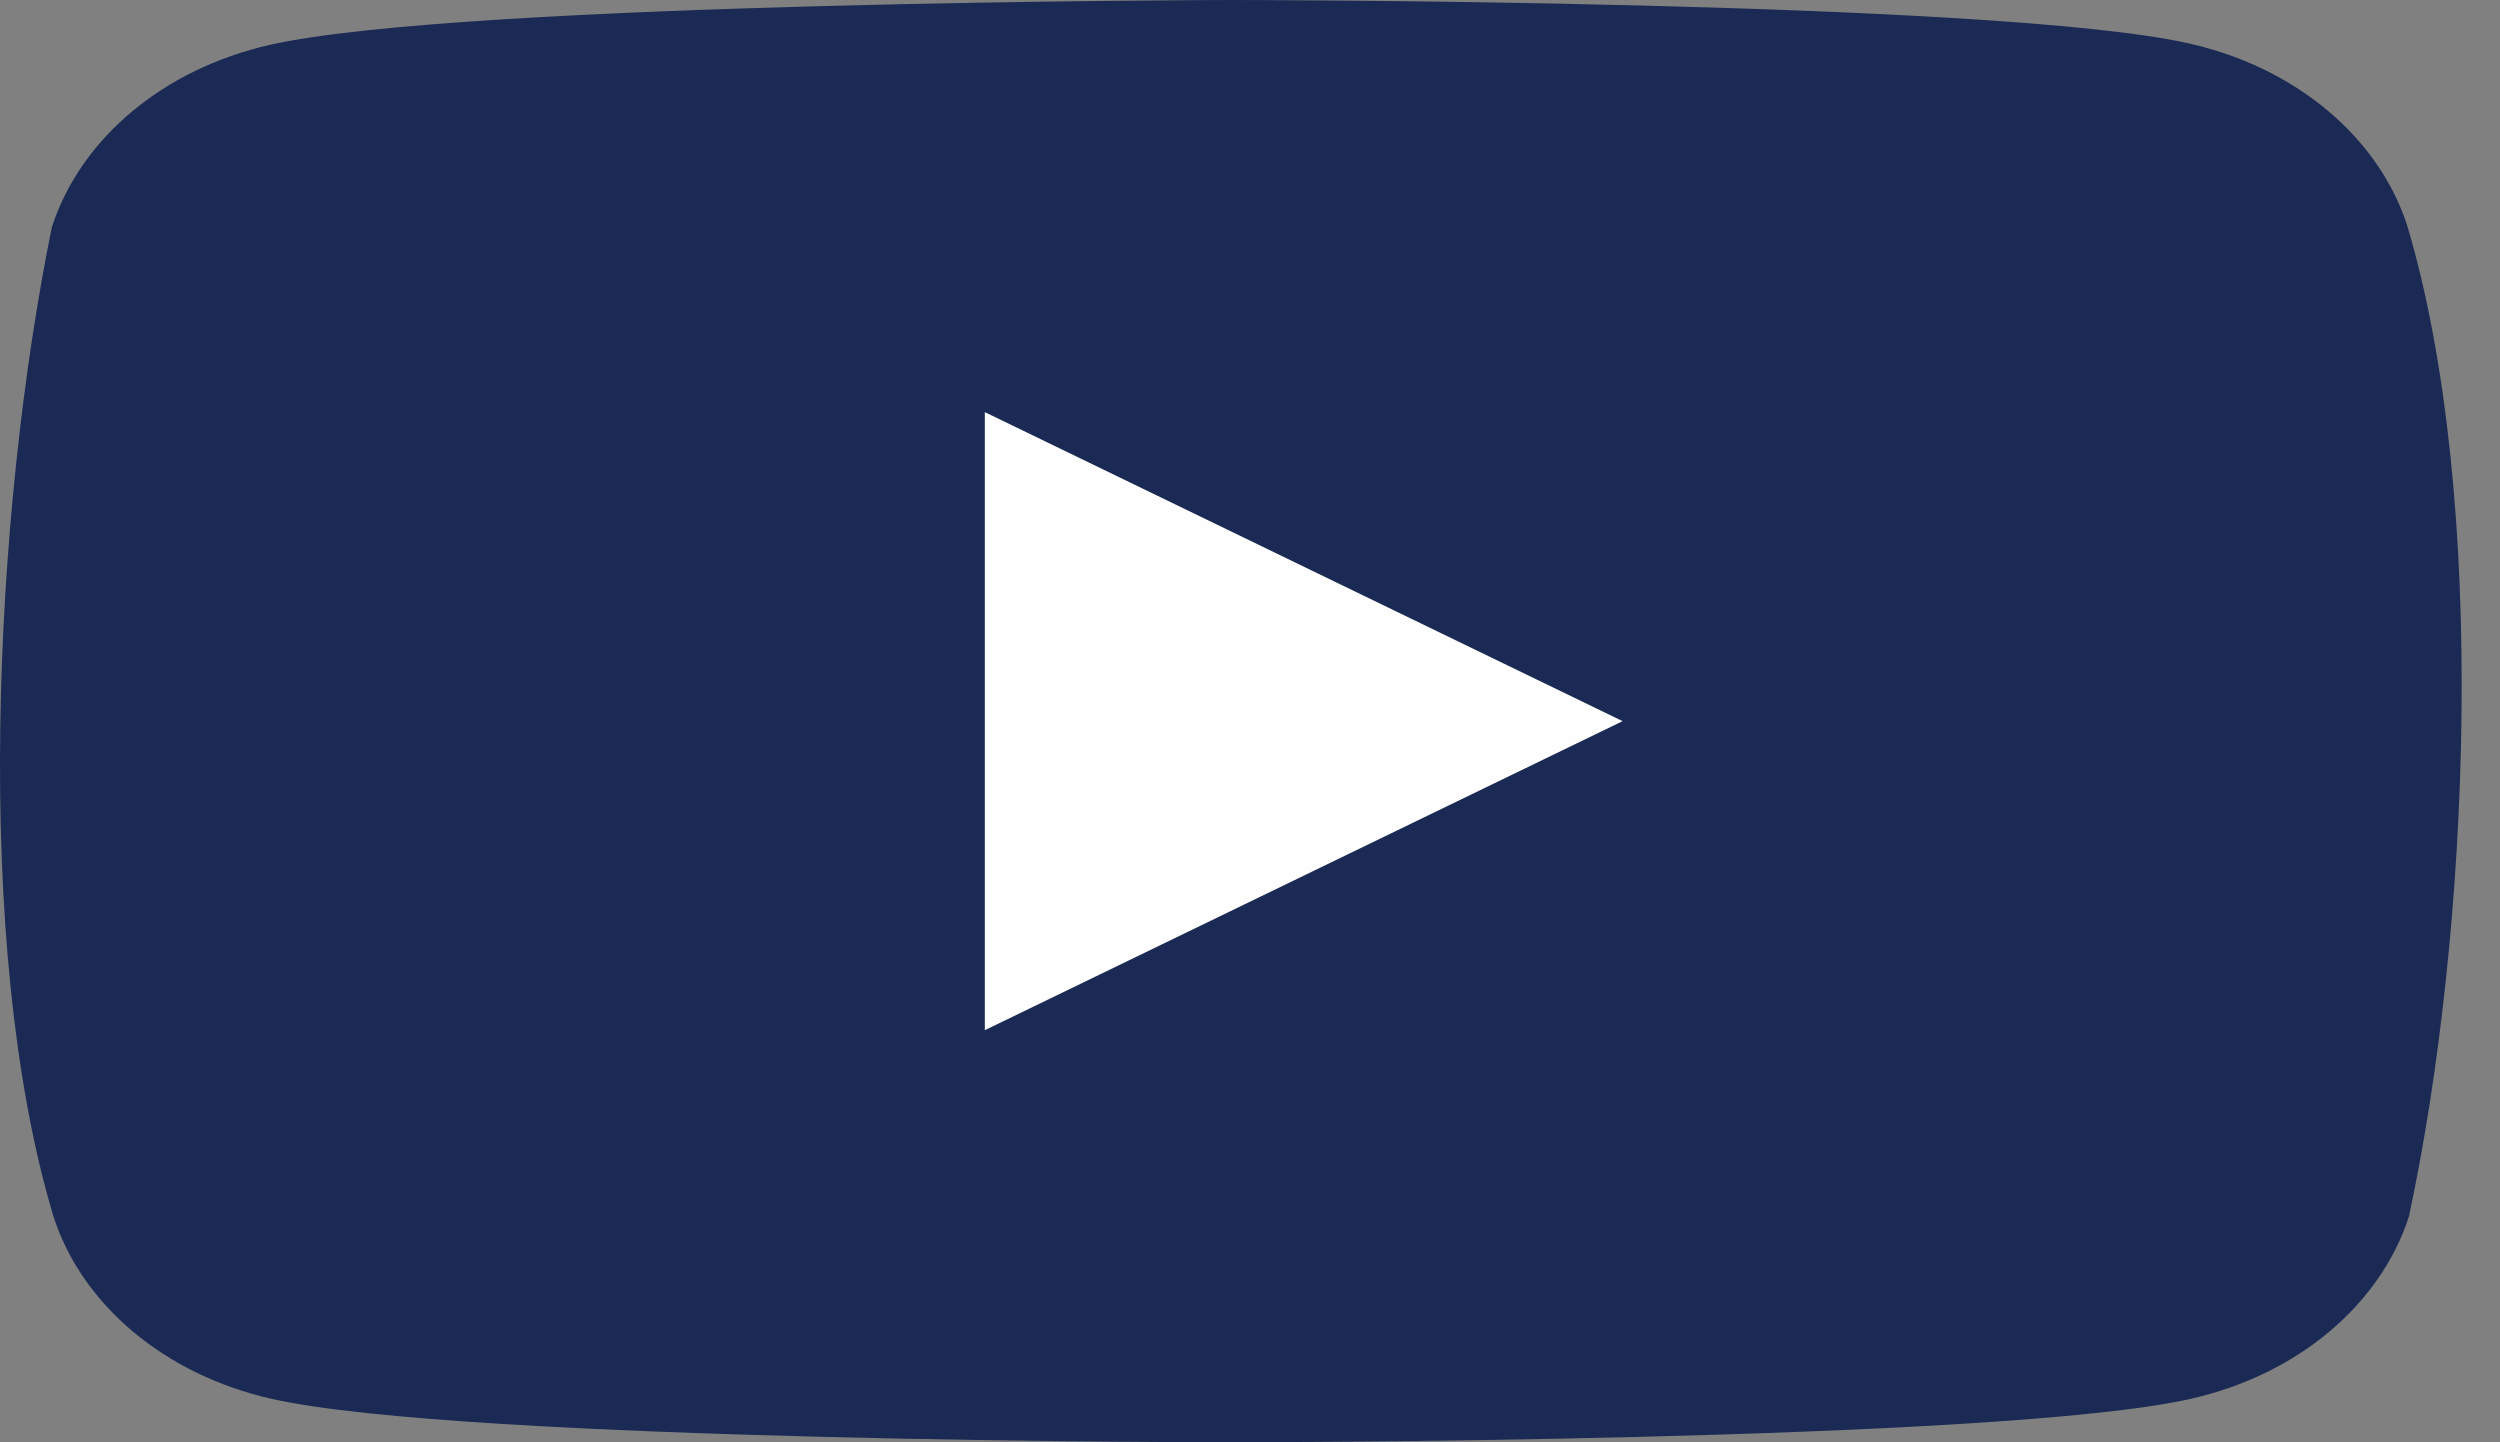
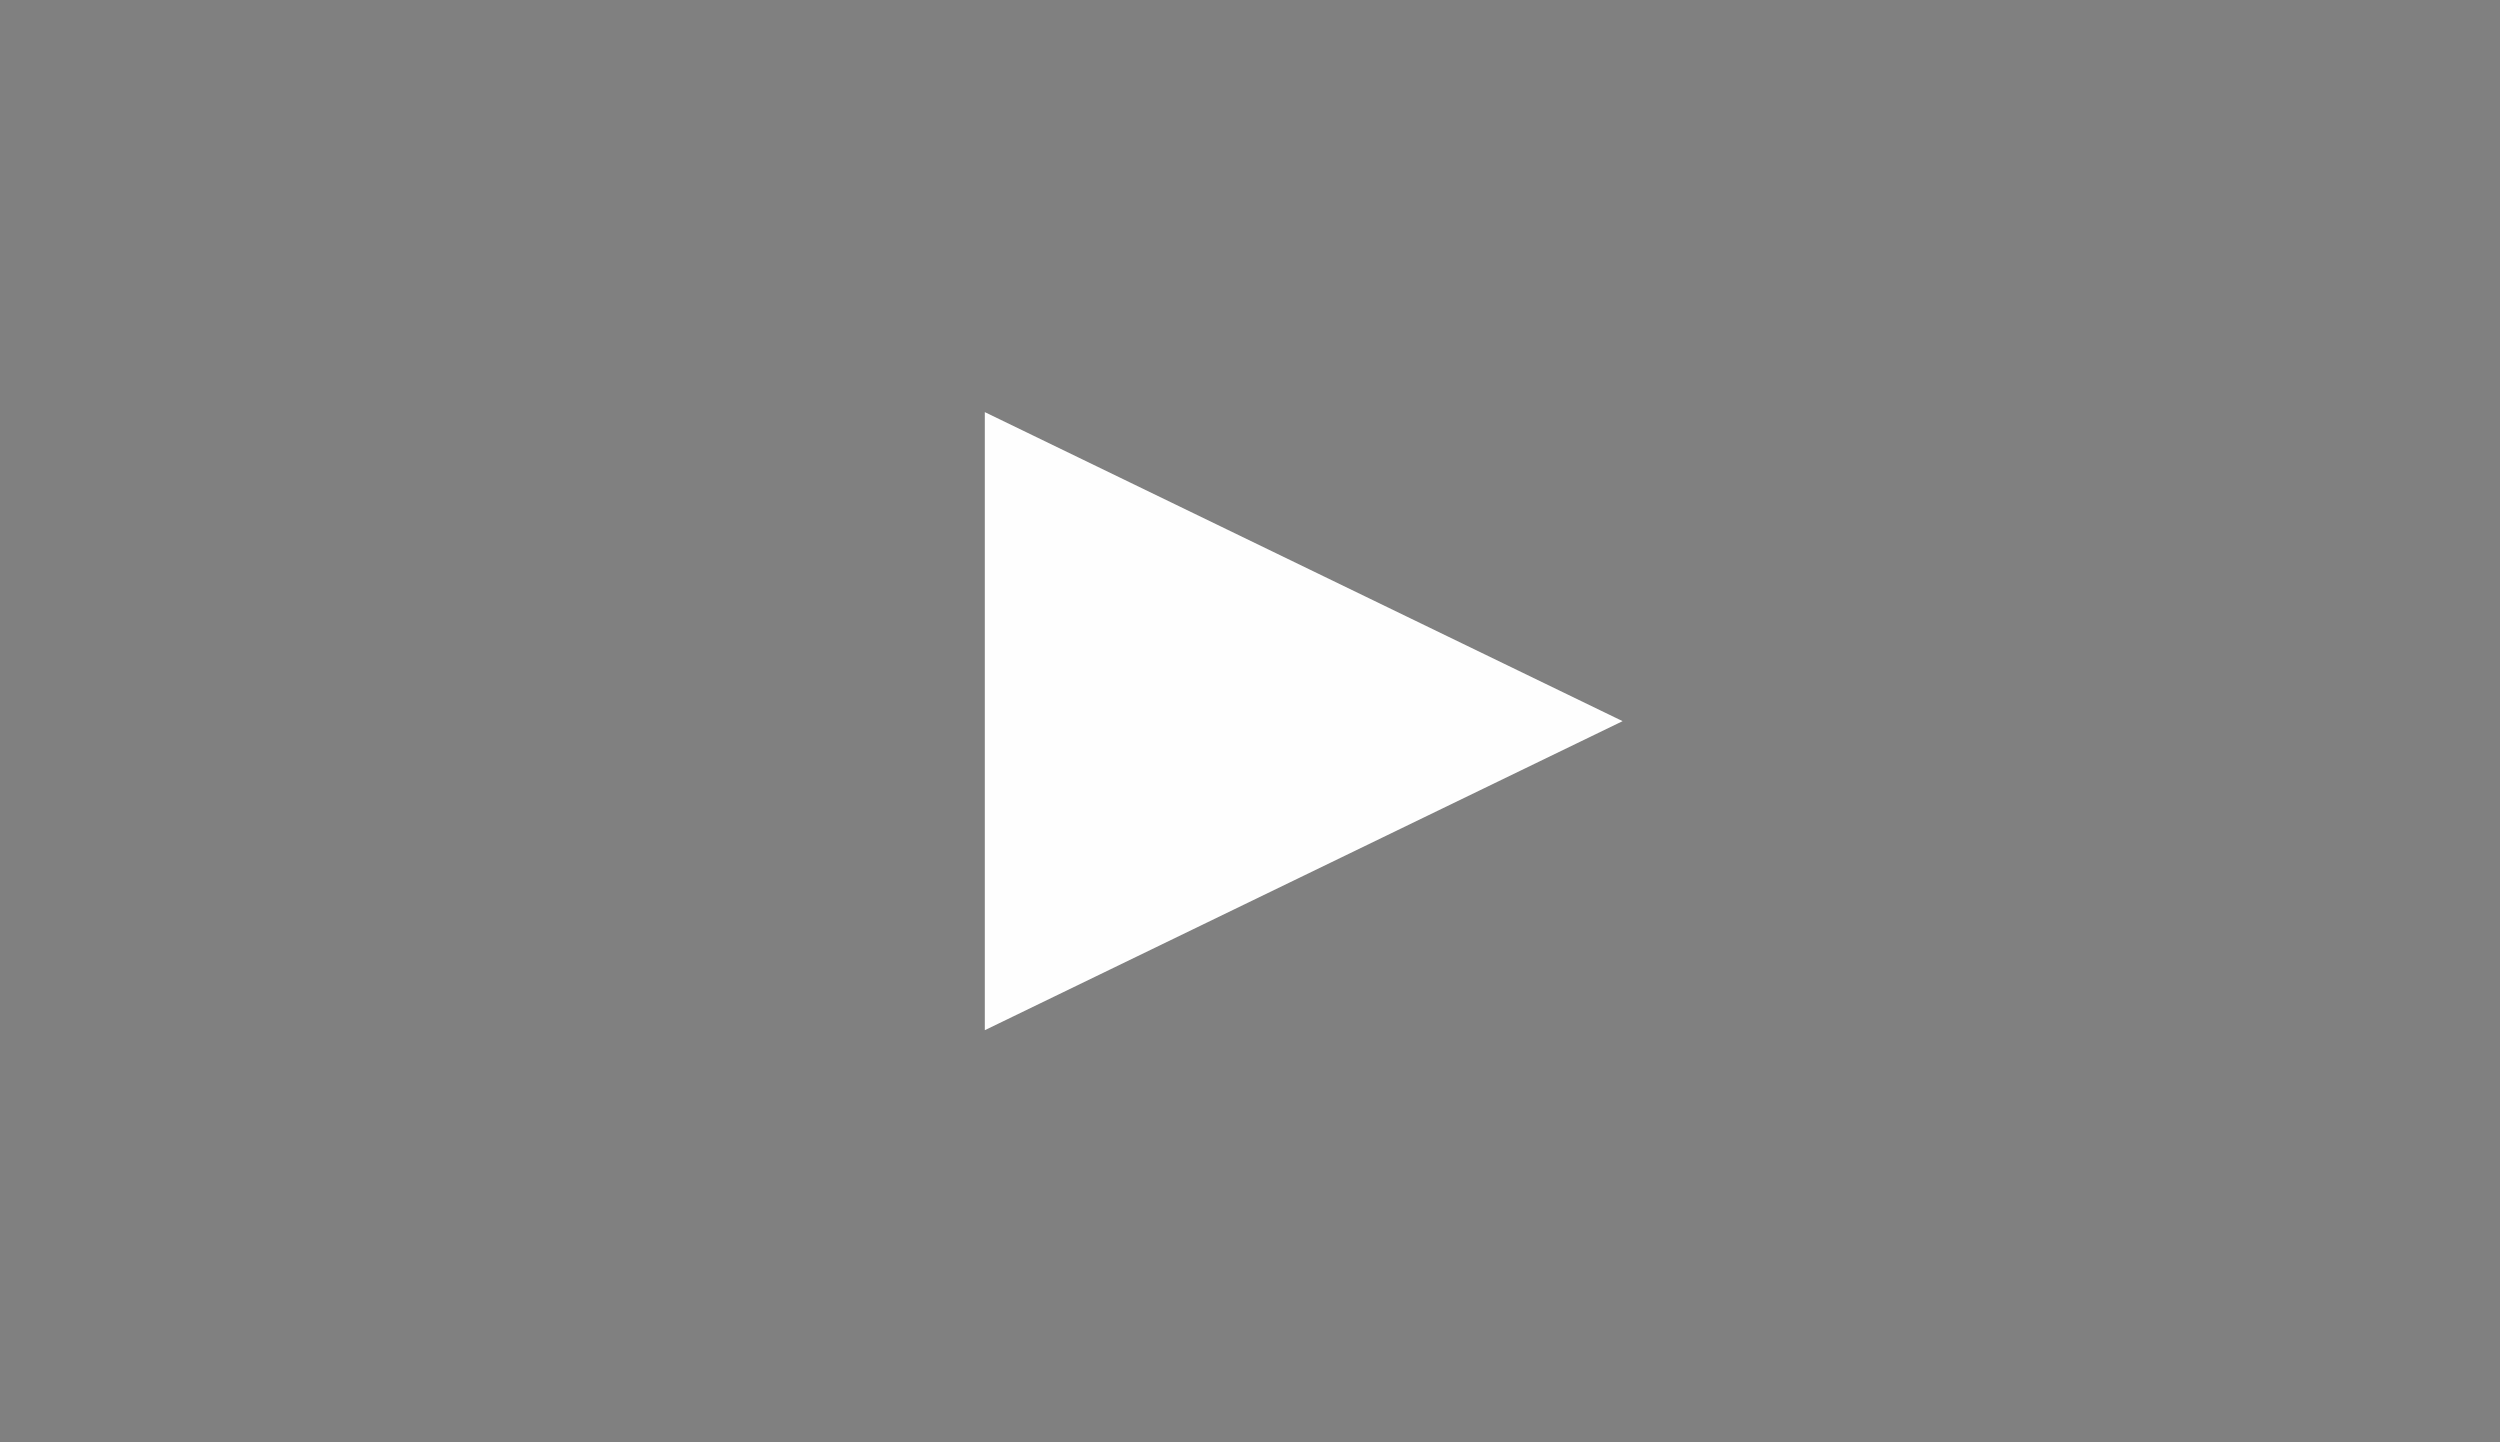
<svg xmlns="http://www.w3.org/2000/svg" width="26" height="15" viewBox="0 0 26 15" fill="none">
  <rect x="0" y="0" width="26" height="15" fill="#808080" stroke="none" />
-   <path d="M25.036 2.349C24.738 1.425 23.875 0.703 22.771 0.453C20.784 0 12.788 0 12.788 0C12.788 0 4.792 0.014 2.805 0.467C1.701 0.717 0.838 1.439 0.539 2.363C-0.062 5.316 -0.295 9.816 0.556 12.651C0.854 13.575 1.717 14.297 2.821 14.547C4.808 15 12.804 15 12.804 15C12.804 15 20.8 15 22.787 14.547C23.891 14.297 24.754 13.575 25.053 12.651C25.687 9.694 25.882 5.196 25.036 2.349Z" fill="#1A2A54" />
  <path d="M10.242 10.714L16.875 7.5L10.242 4.286V10.714Z" fill="#FEFEFE" />
</svg>